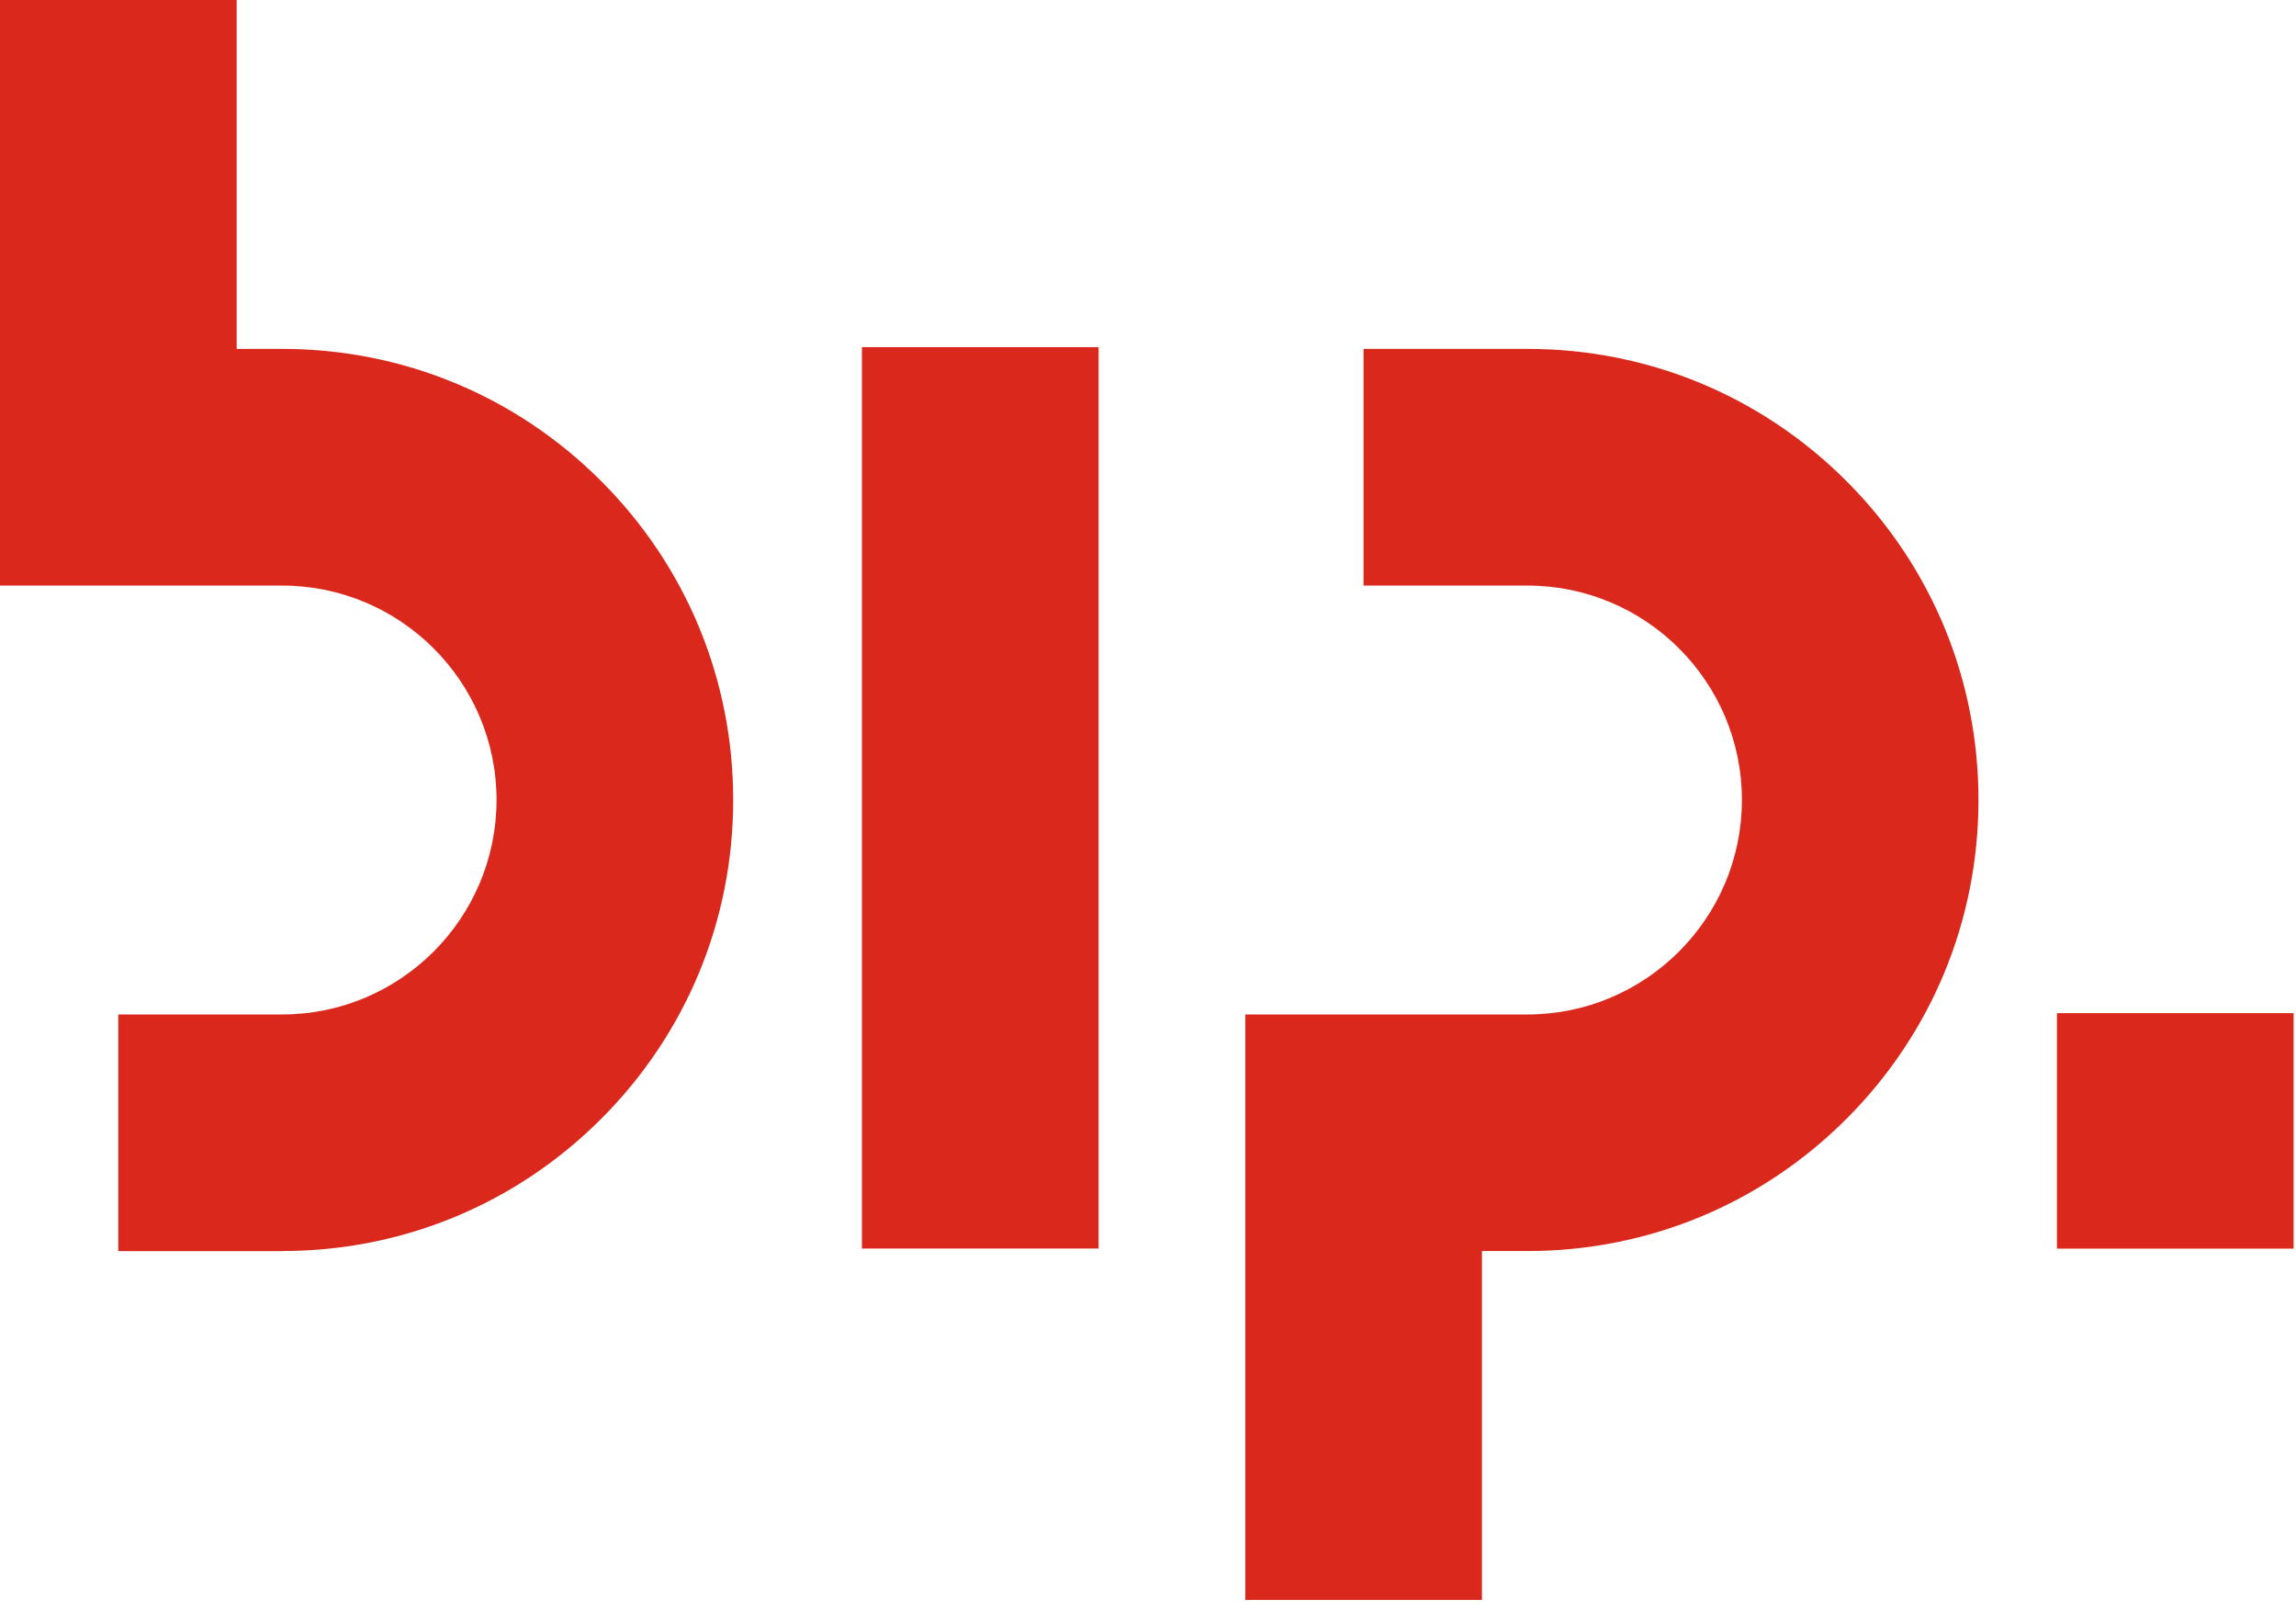
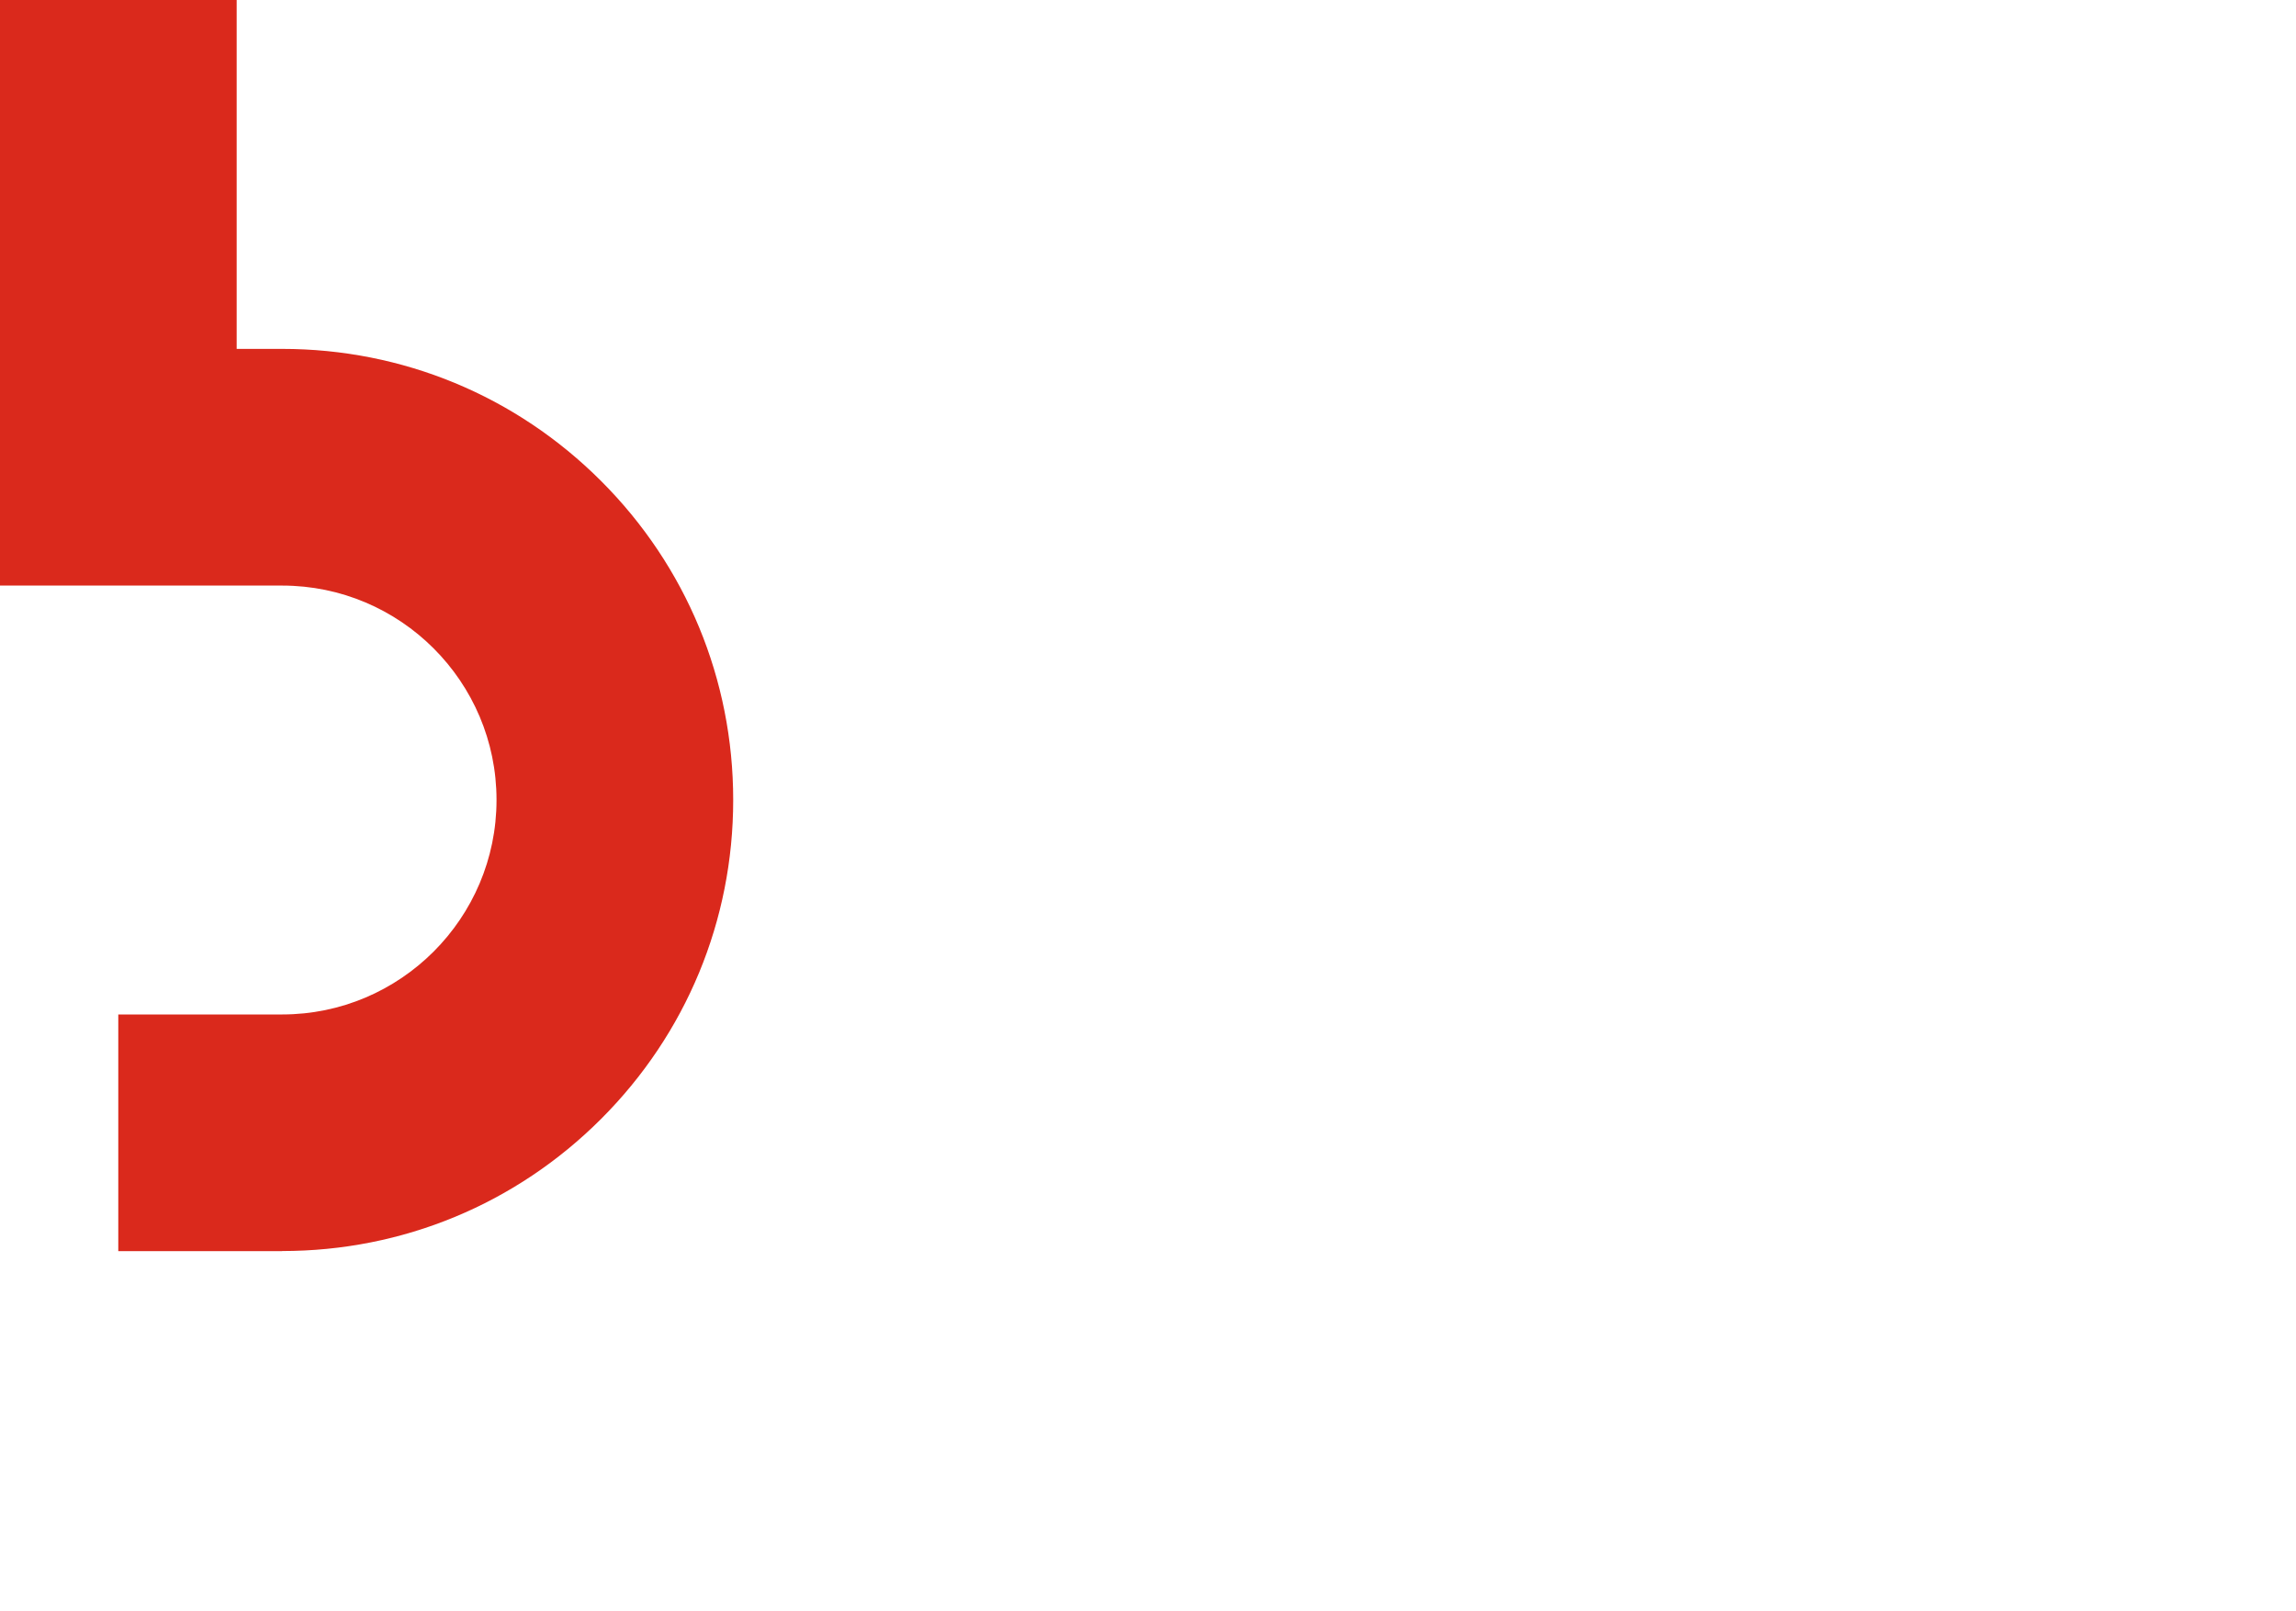
<svg xmlns="http://www.w3.org/2000/svg" viewBox="0 0 211 148" fill="none" preserveAspectRatio="xMidYMid meet">
  <path d="M25.93 114.97H10.87V93.22H25.93C36.79 93.22 45.63 84.38 45.63 73.51C45.63 62.64 36.79 53.81 25.93 53.81H0V0H21.75V32.06H25.93C37 32.06 47.41 36.37 55.24 44.2C63.07 52.03 67.38 62.44 67.38 73.51C67.38 84.58 63.07 94.99 55.24 102.82C47.41 110.65 37 114.96 25.93 114.96" fill="#DA291C" />
-   <path d="M136.19 147.021H114.44V93.221H140.37C151.23 93.221 160.08 84.38 160.08 73.51C160.08 62.641 151.24 53.81 140.37 53.81H125.31V32.06H140.37C151.44 32.06 161.85 36.37 169.68 44.2C177.51 52.031 181.82 62.441 181.82 73.51C181.82 84.581 177.51 94.99 169.68 102.821C161.85 110.651 151.44 114.961 140.37 114.961H136.19V147.011V147.021Z" fill="#DA291C" />
-   <path d="M100.96 31.9H79.21V114.73H100.96V31.9Z" fill="#DA291C" />
-   <path d="M210.78 93.1H189.03V114.74H210.78V93.1Z" fill="#DA291C" />
</svg>